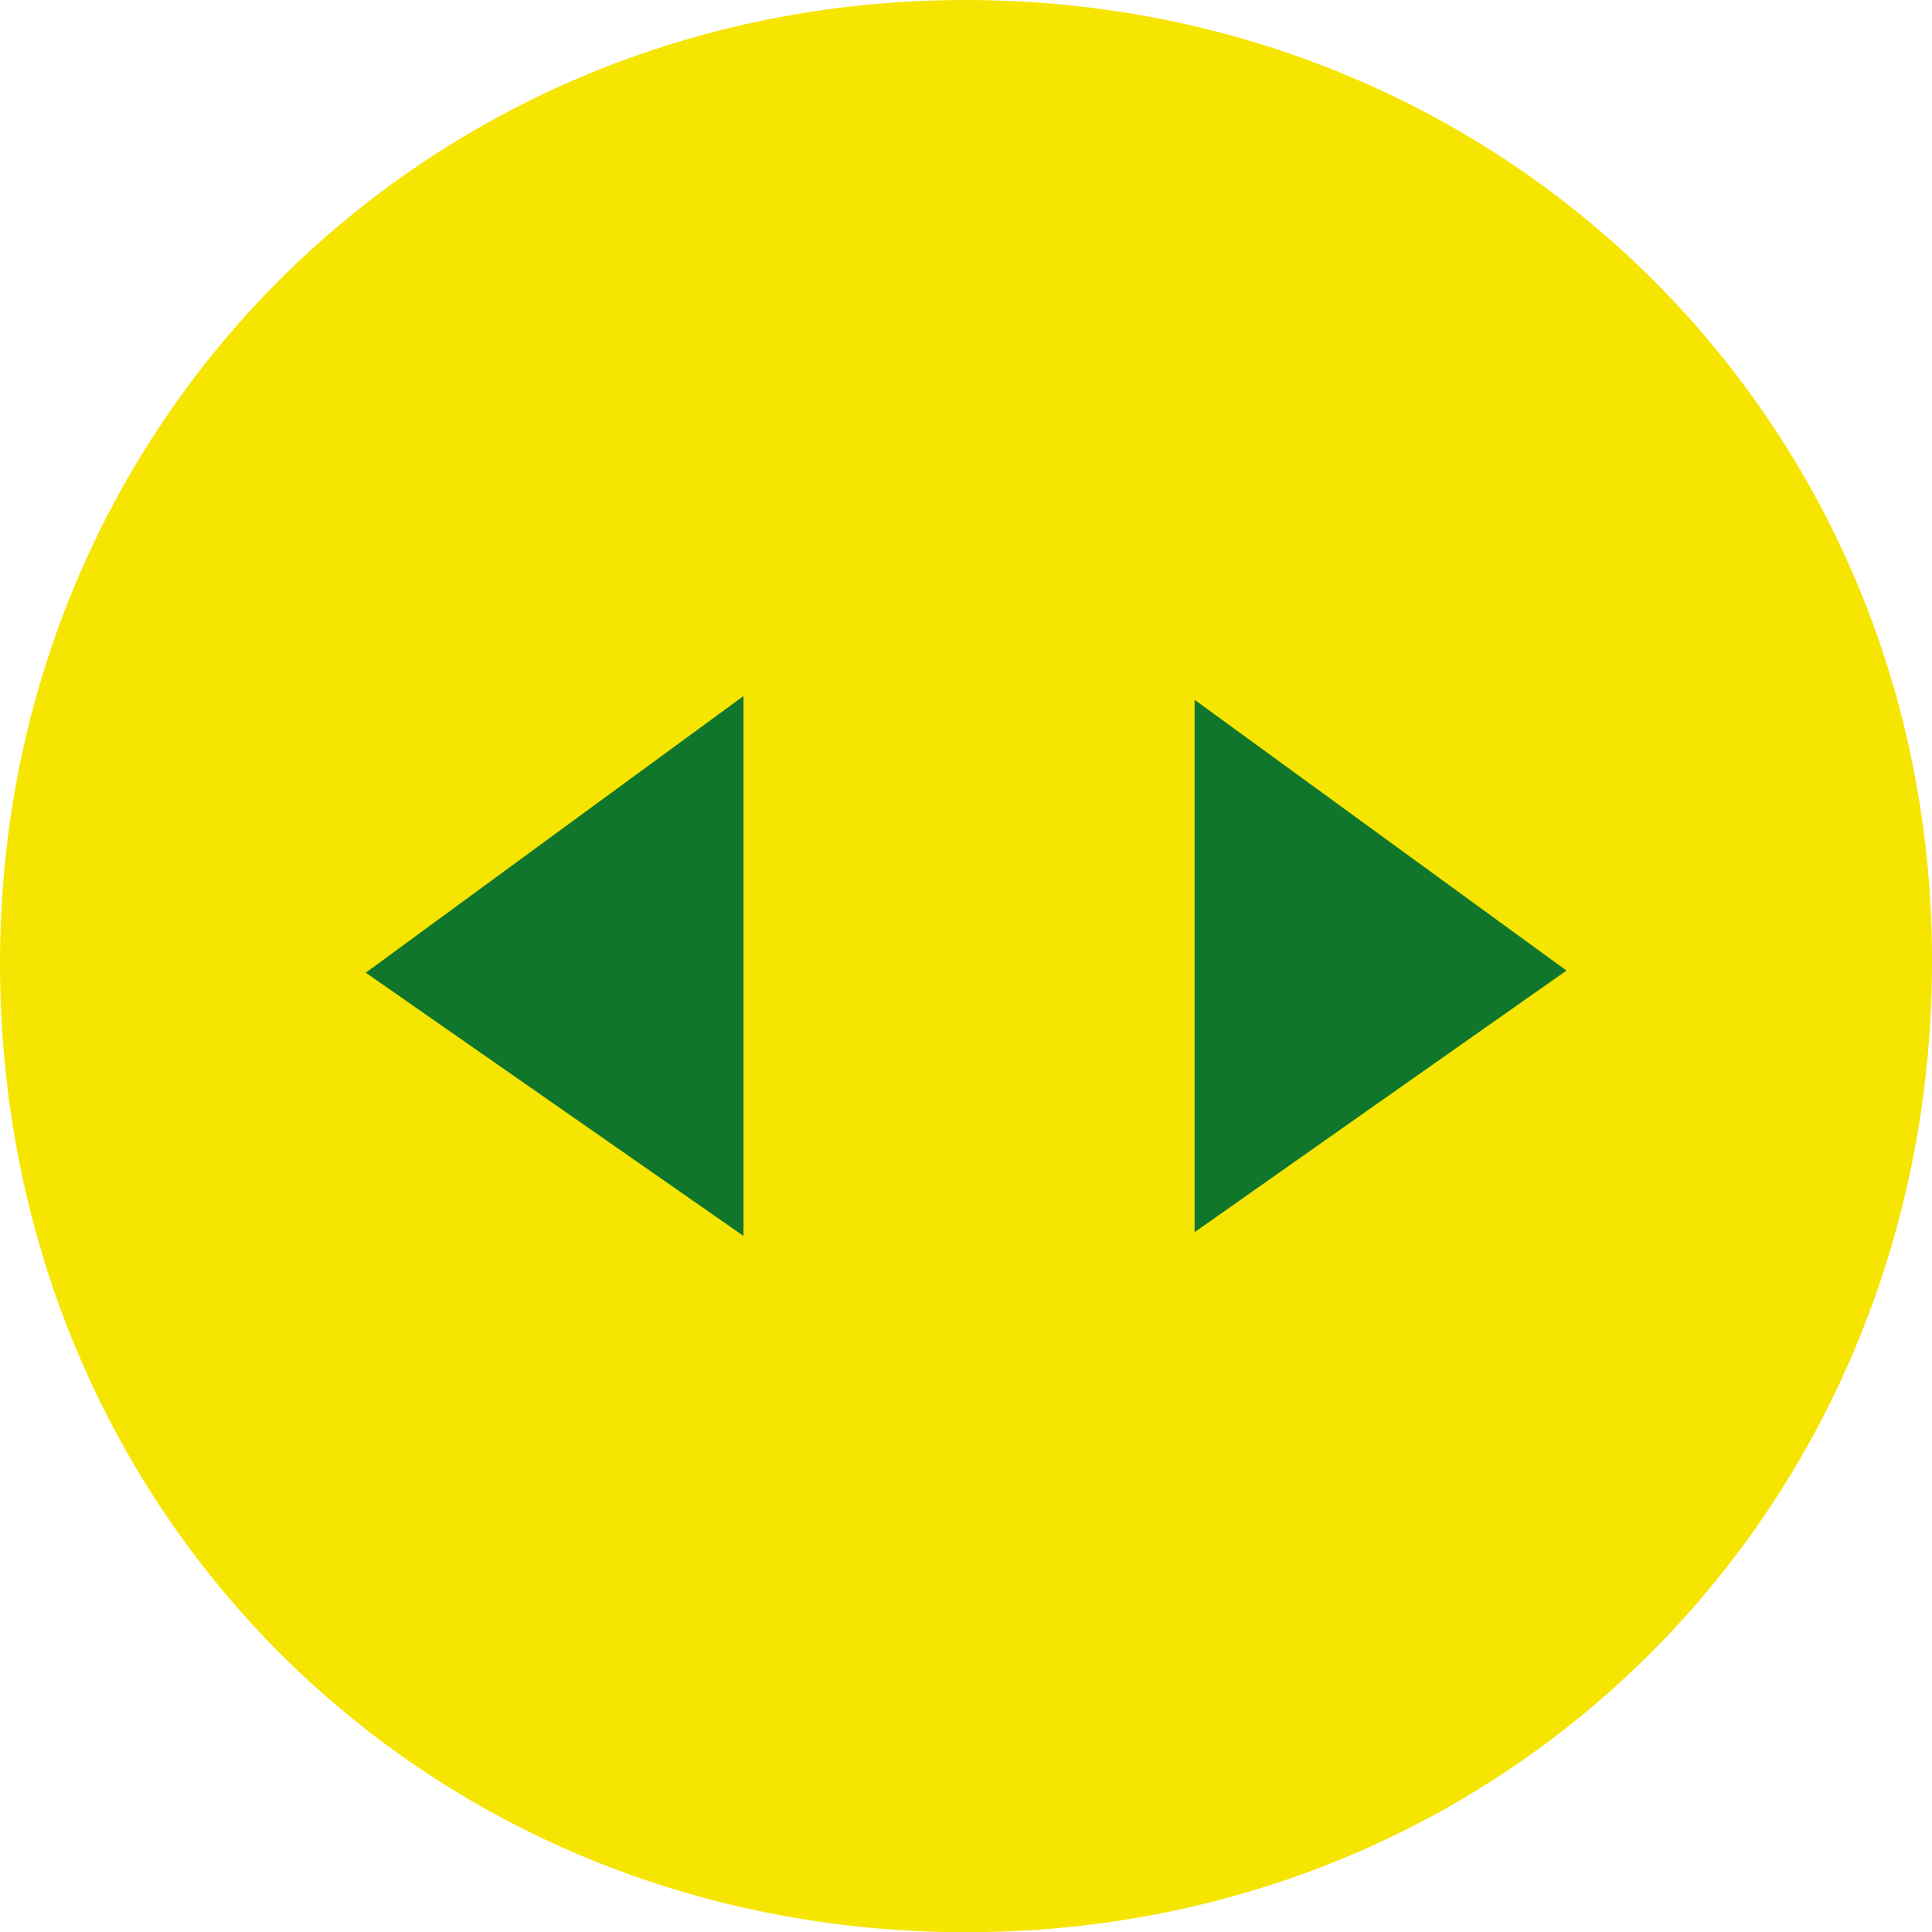
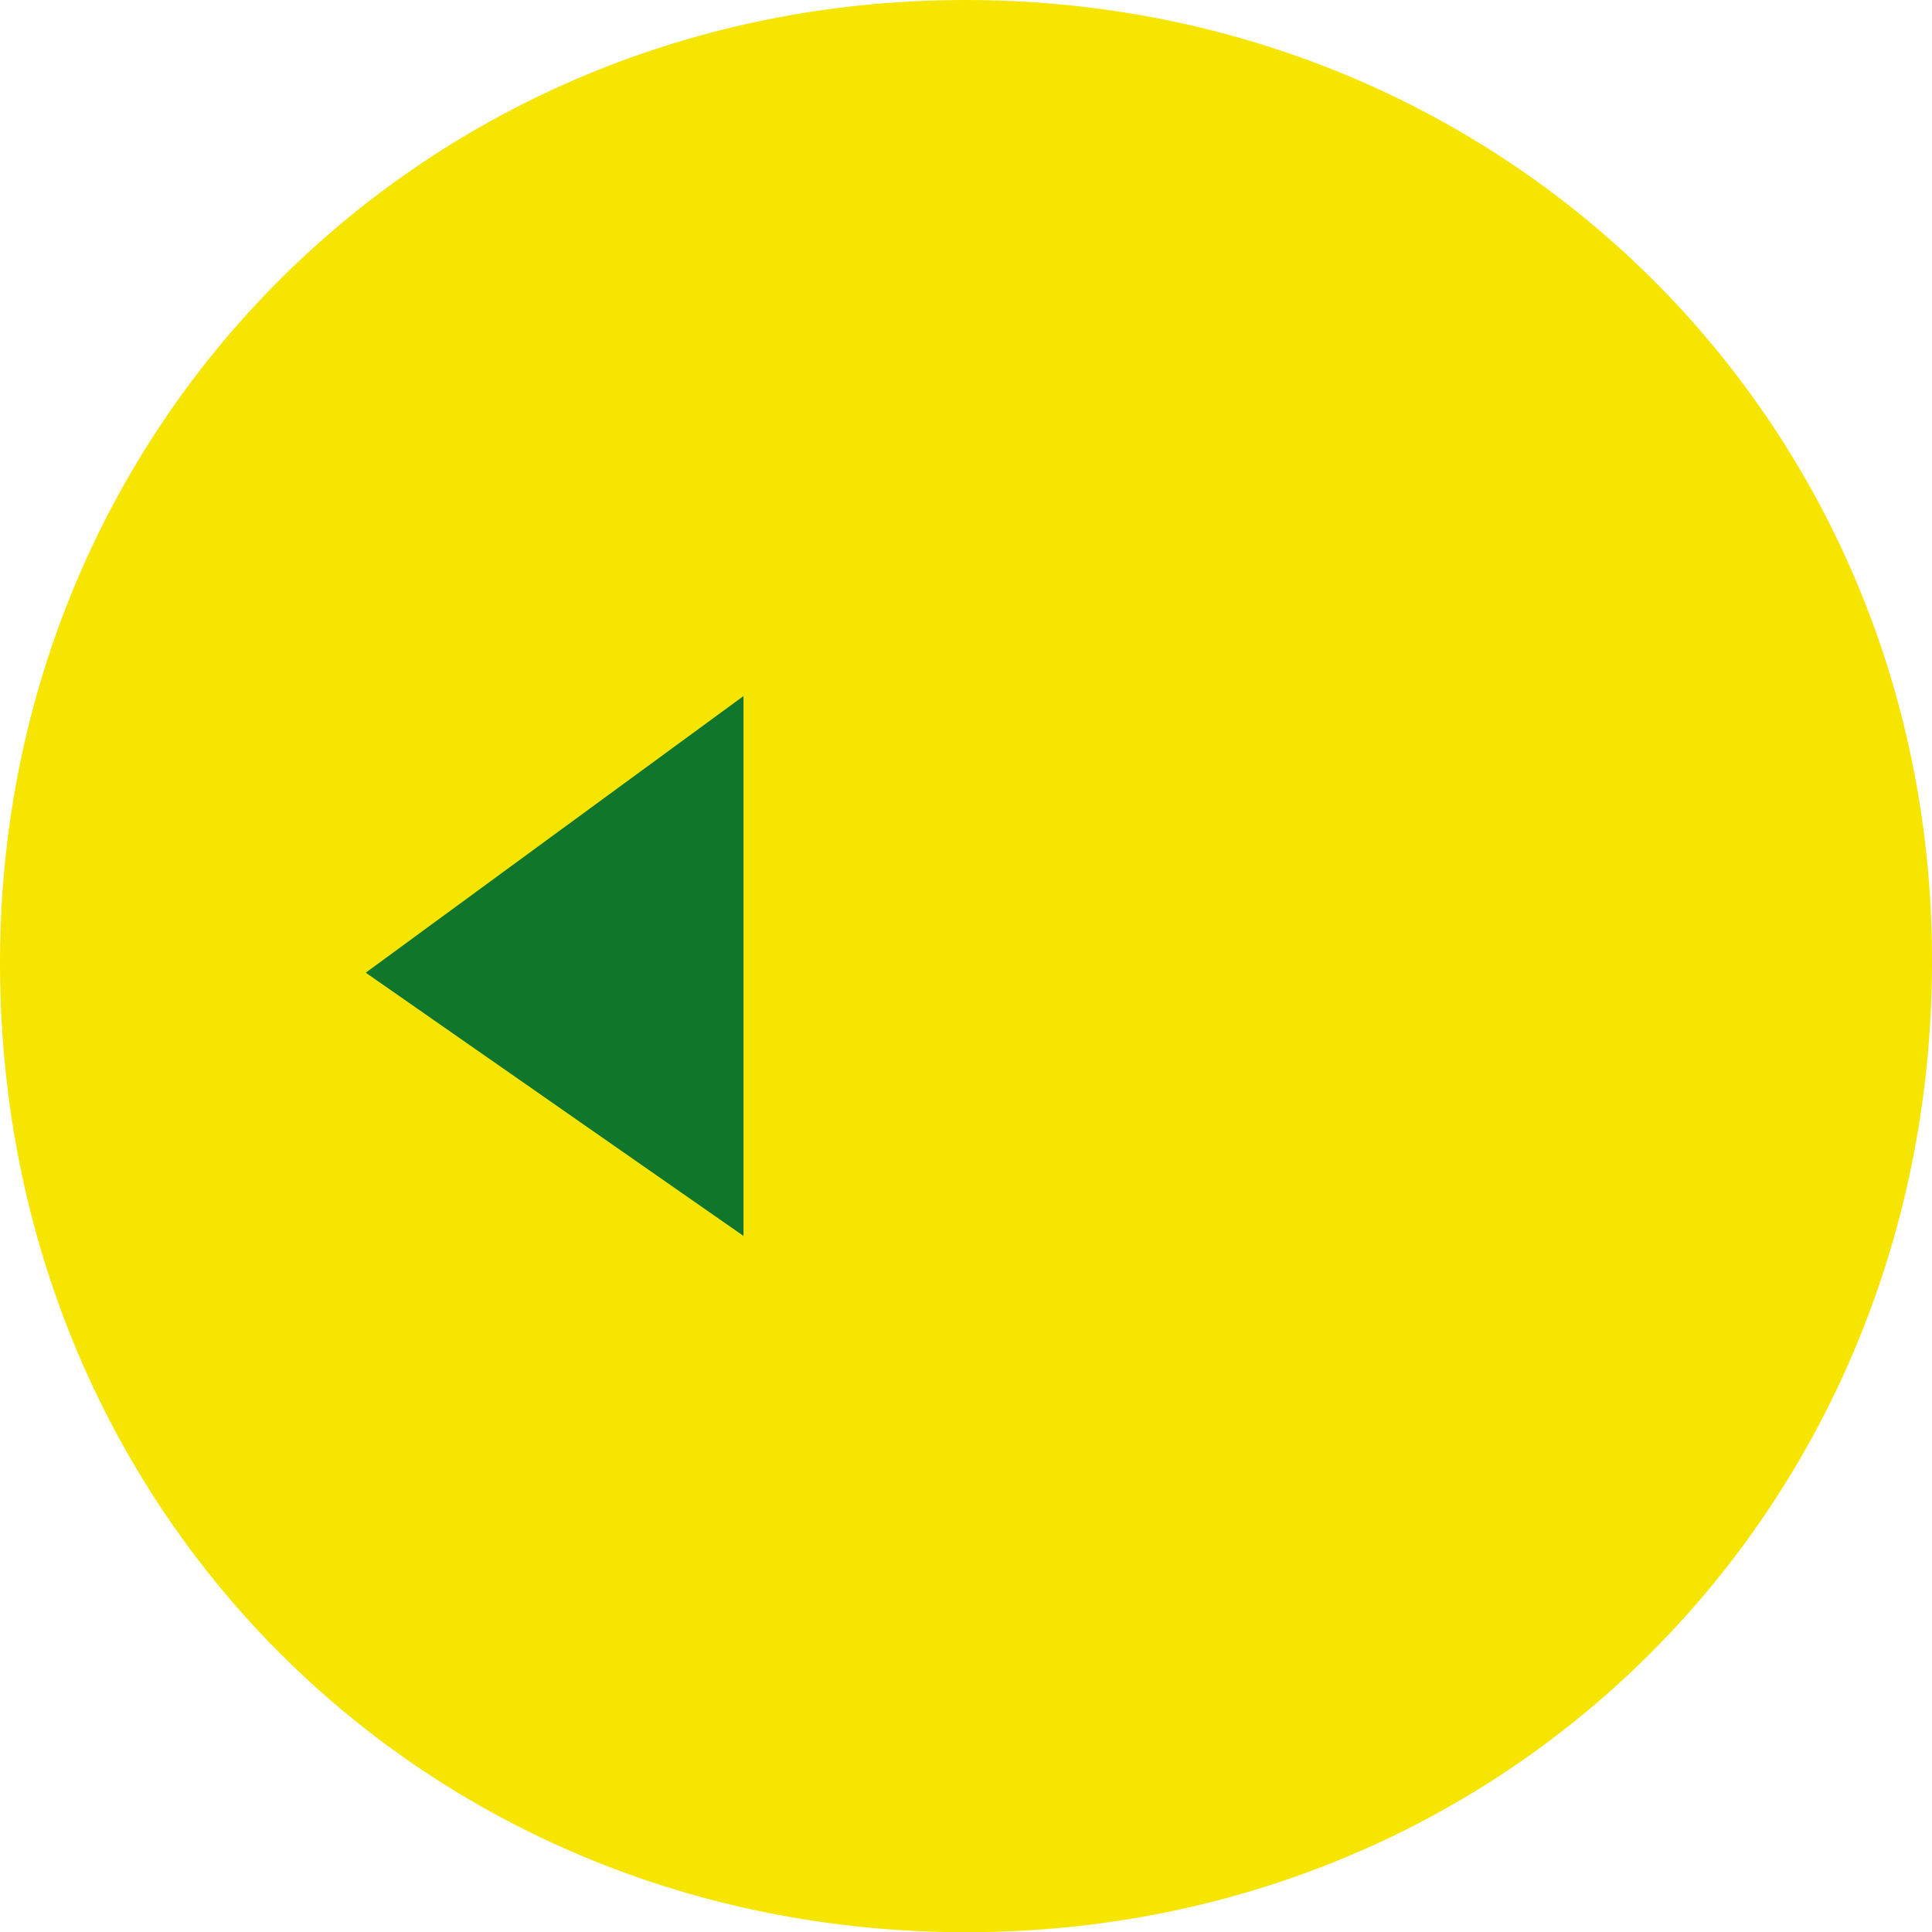
<svg xmlns="http://www.w3.org/2000/svg" id="Capa_2" data-name="Capa 2" viewBox="0 0 82.35 82.35">
  <defs>
    <style>
      .cls-1 {
        fill: #10762c;
      }

      .cls-2 {
        fill: #f6e501;
      }
    </style>
  </defs>
  <g id="Capa_1-2" data-name="Capa 1">
    <path class="cls-2" d="M41.05,0c23-.05,41.15,17.81,41.3,40.65,.16,23.35-17.87,41.66-41.08,41.71C17.98,82.4-.07,64.27,0,40.92,.07,18.04,18.11,.05,41.05,0Z" />
    <g>
-       <path class="cls-1" d="M66.77,41.37c-5.73,4.03-10.16,7.14-15.85,11.15V29.83c5.78,4.21,10.41,7.58,15.85,11.54Z" />
      <path class="cls-1" d="M31.69,52.68c-5.87-4.09-10.32-7.19-16.1-11.22,5.47-4.01,10.09-7.39,16.1-11.79v23.01Z" />
    </g>
  </g>
</svg>